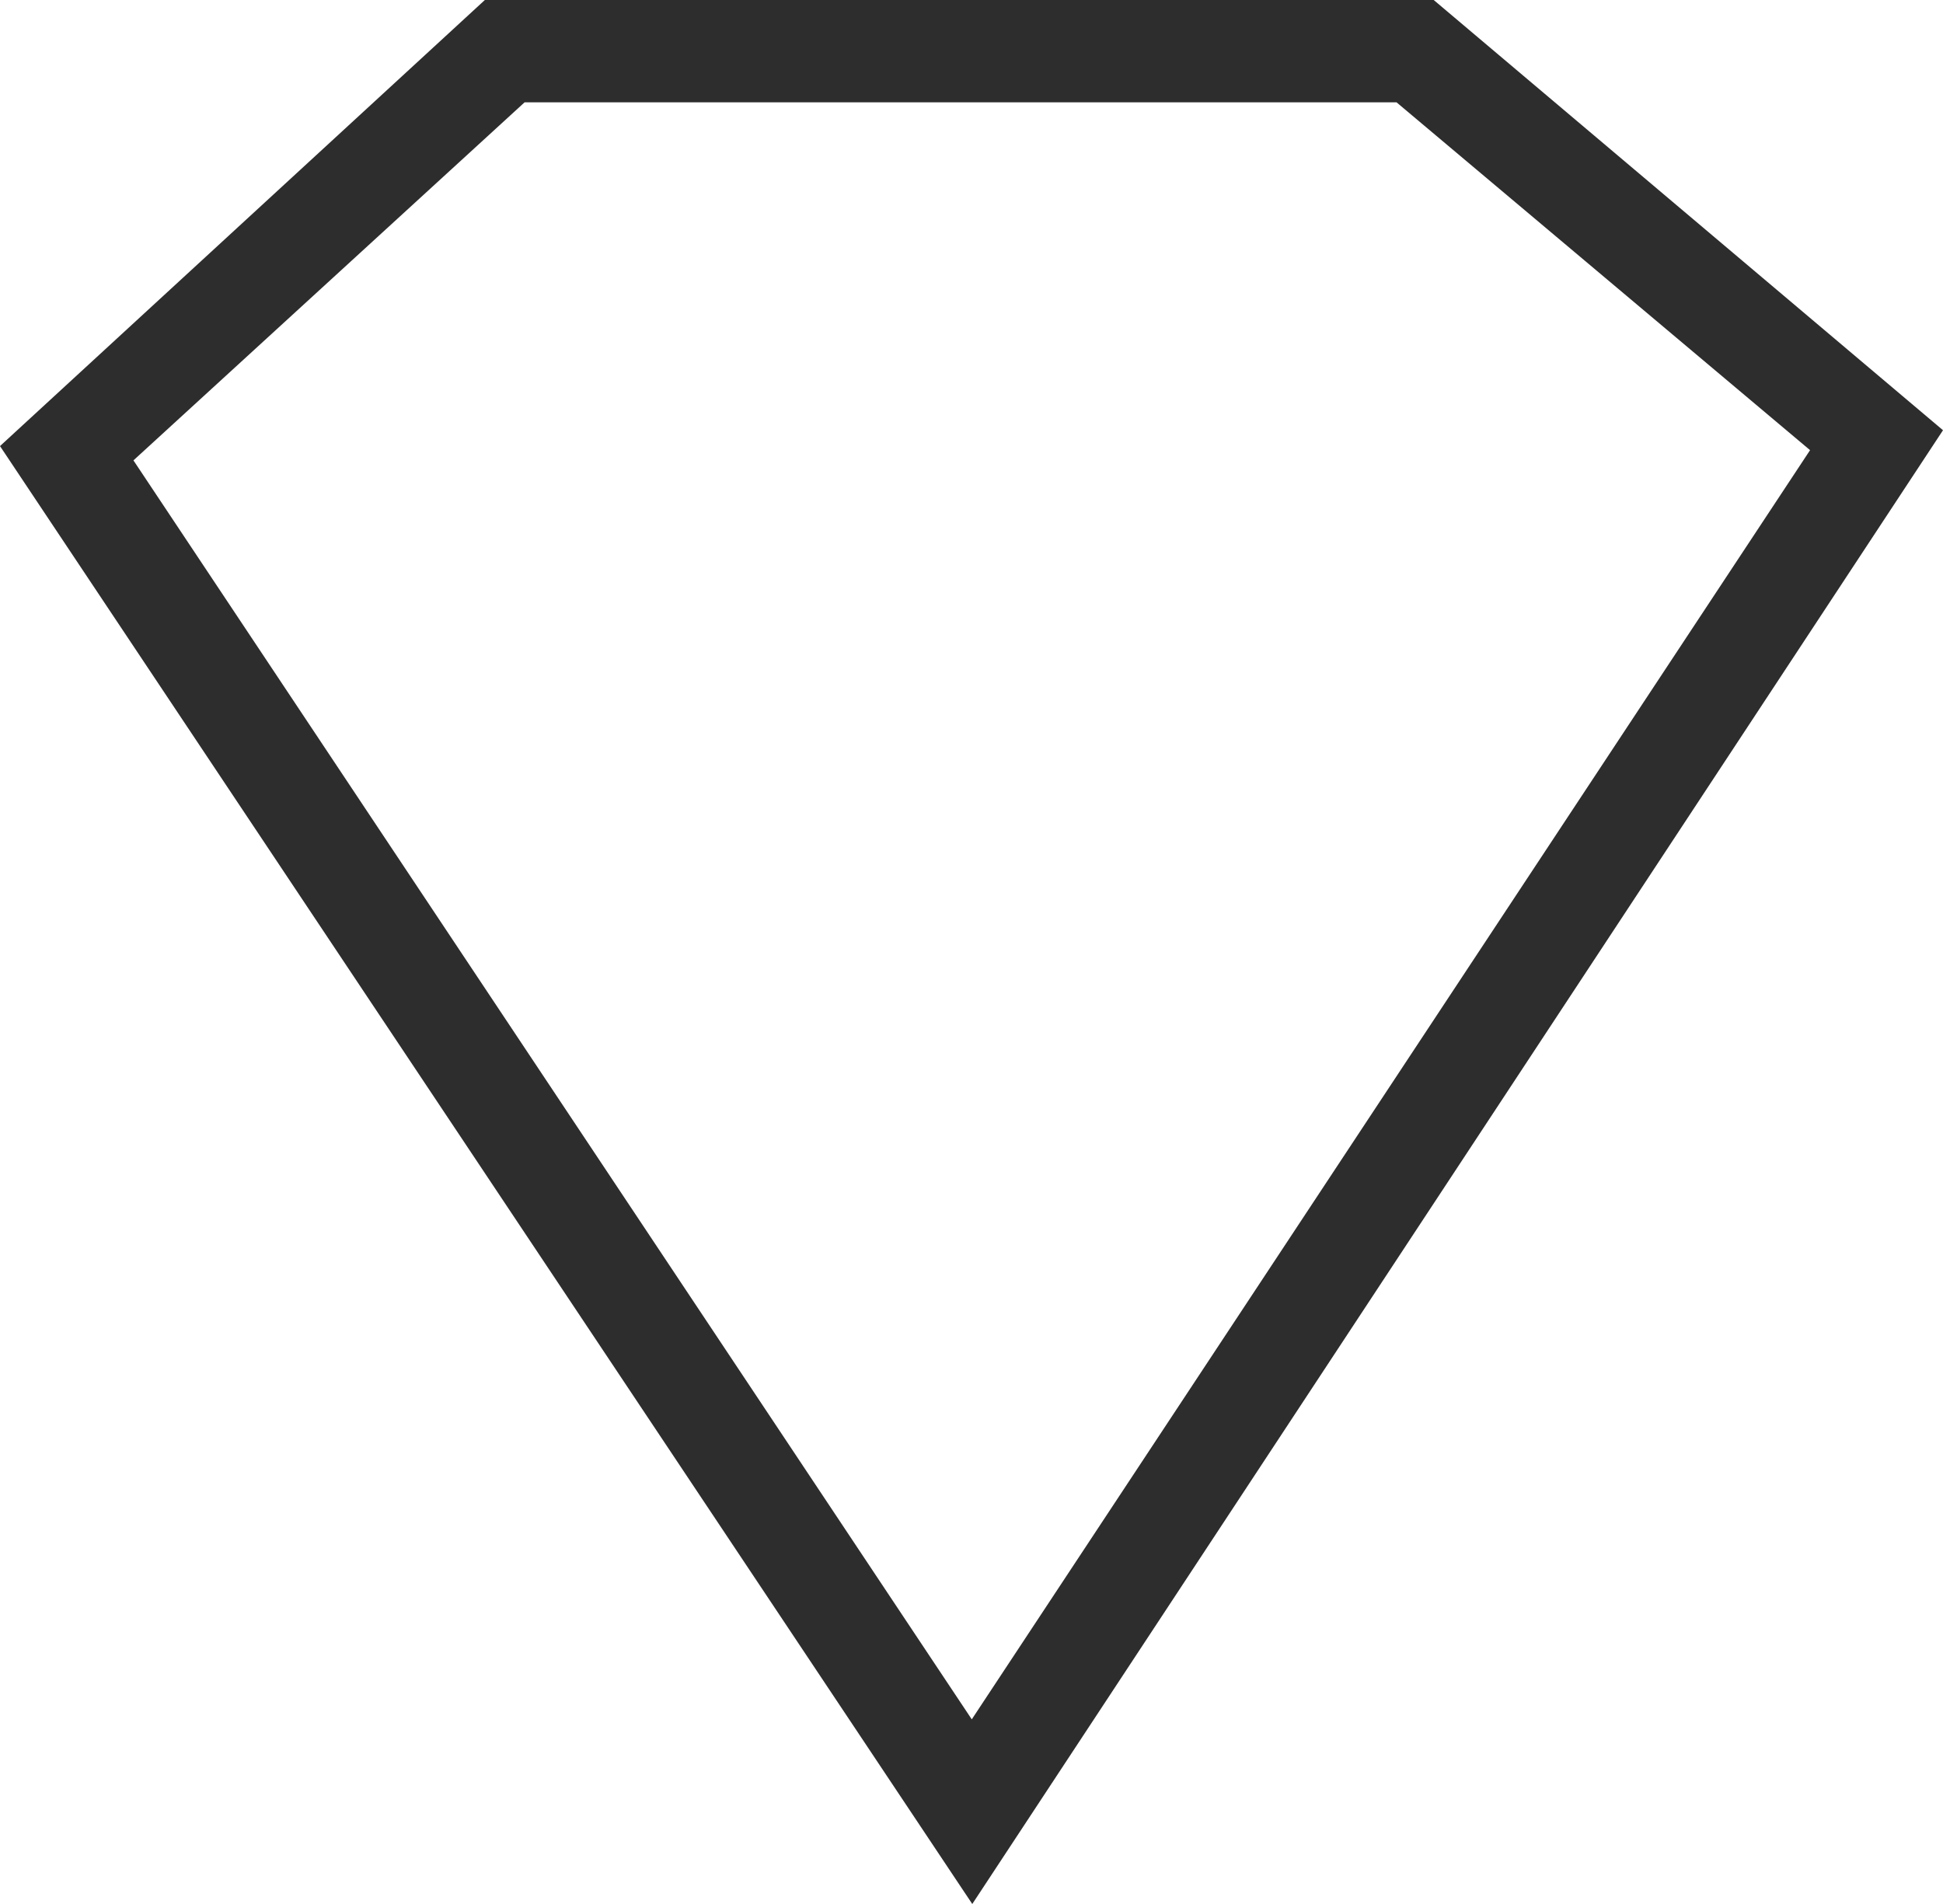
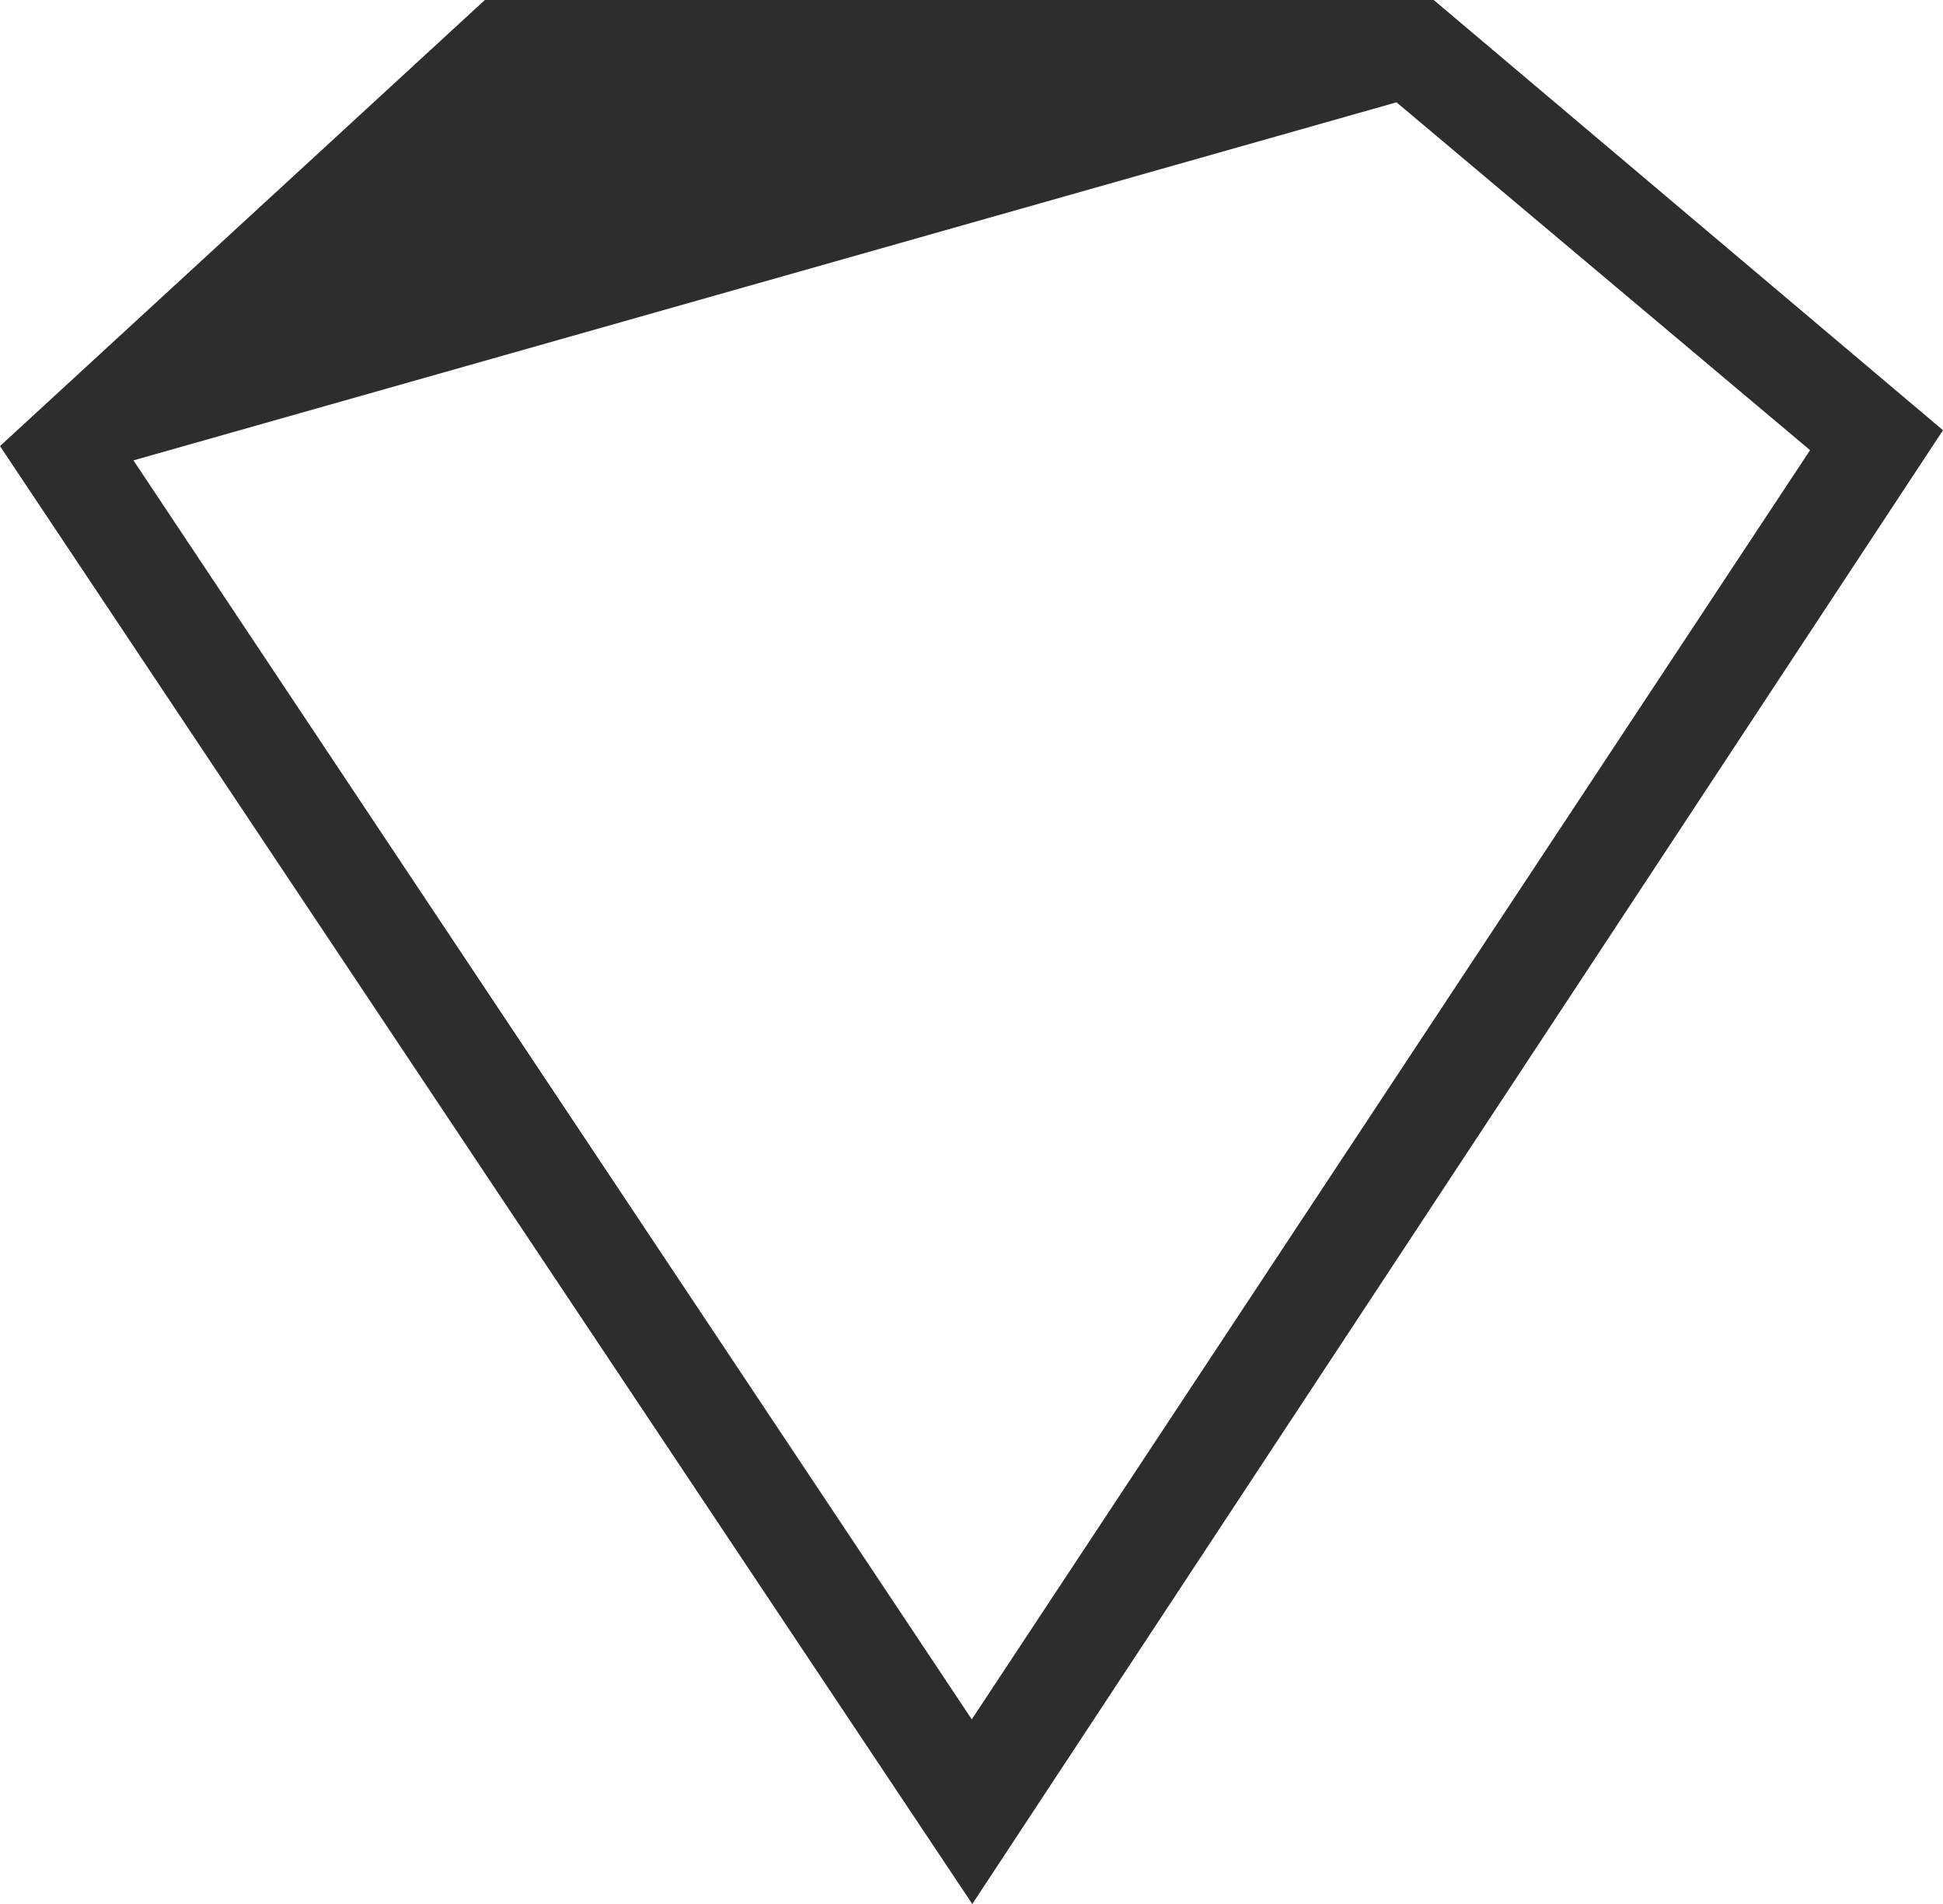
<svg xmlns="http://www.w3.org/2000/svg" width="50" height="49" viewBox="0 0 50 49">
-   <path fill="#2D2D2D" fill-rule="nonzero" d="M25.02 49L0 11.48 12.477 0h24.417L50 11.072 25.02 49zM3.434 11.848l21.573 32.4 21.572-32.663-10.642-8.952H13.5L3.434 11.848z" />
+   <path fill="#2D2D2D" fill-rule="nonzero" d="M25.02 49L0 11.48 12.477 0h24.417L50 11.072 25.02 49zM3.434 11.848l21.573 32.4 21.572-32.663-10.642-8.952L3.434 11.848z" />
</svg>